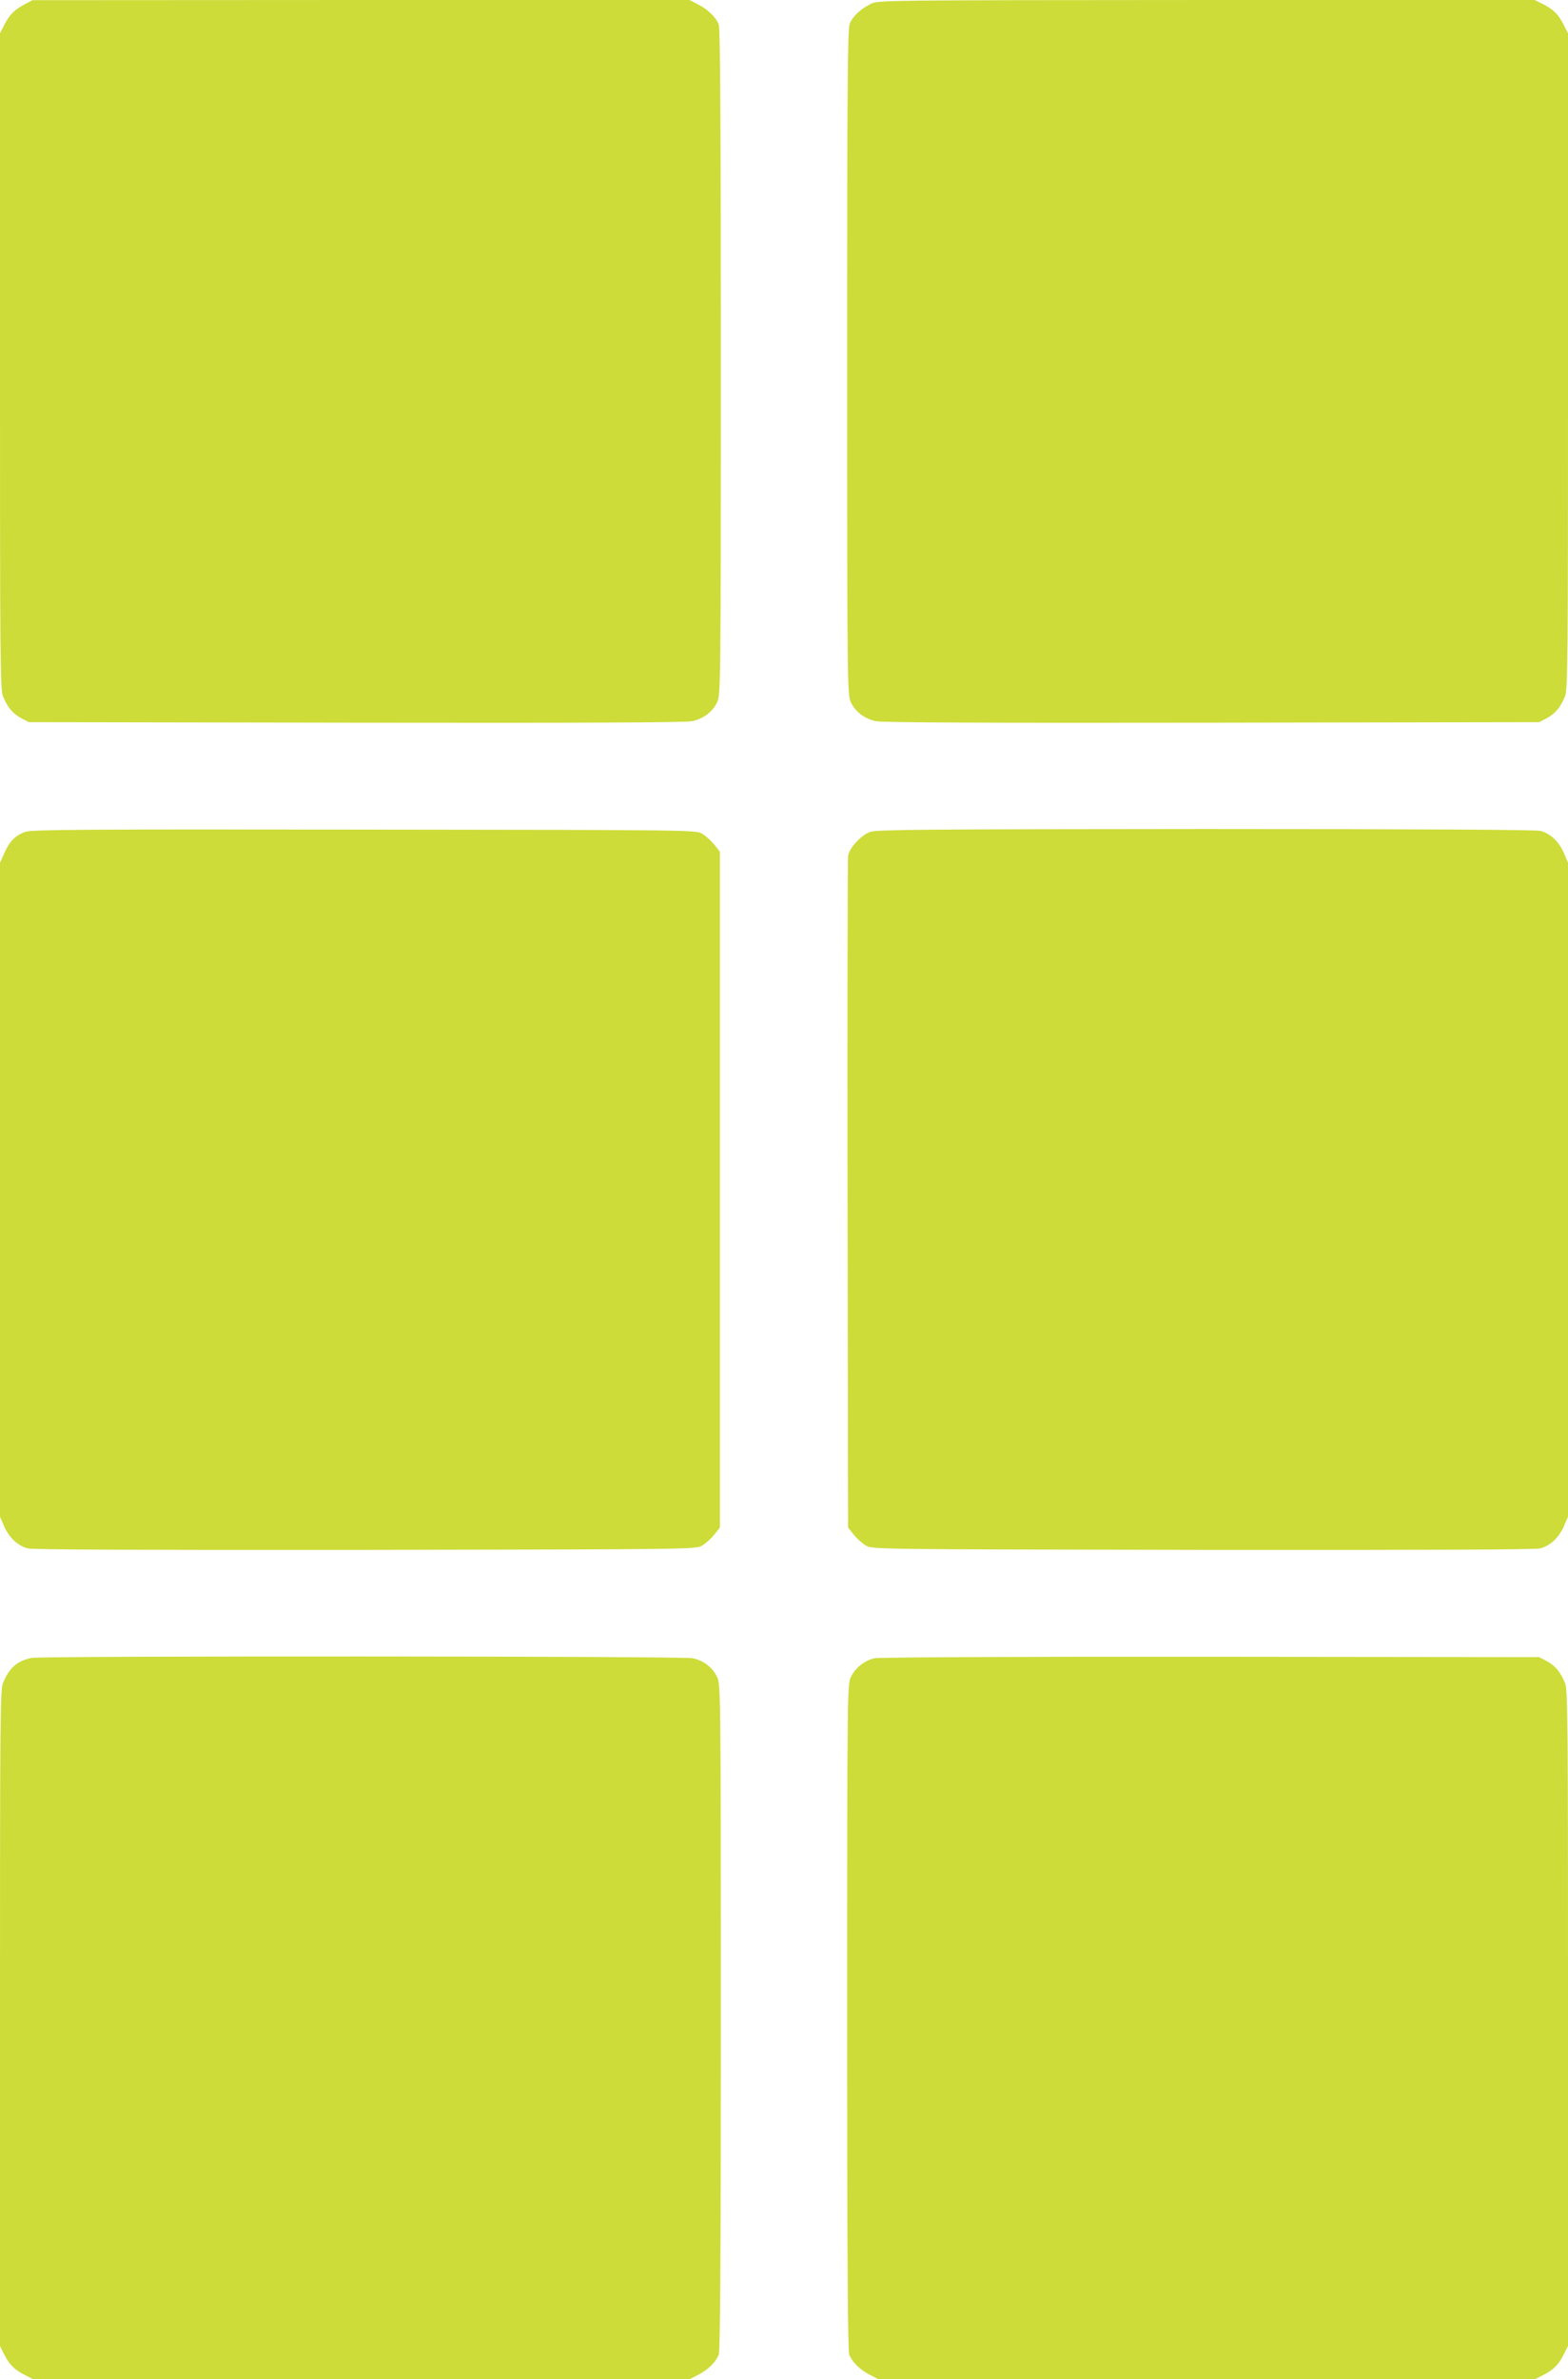
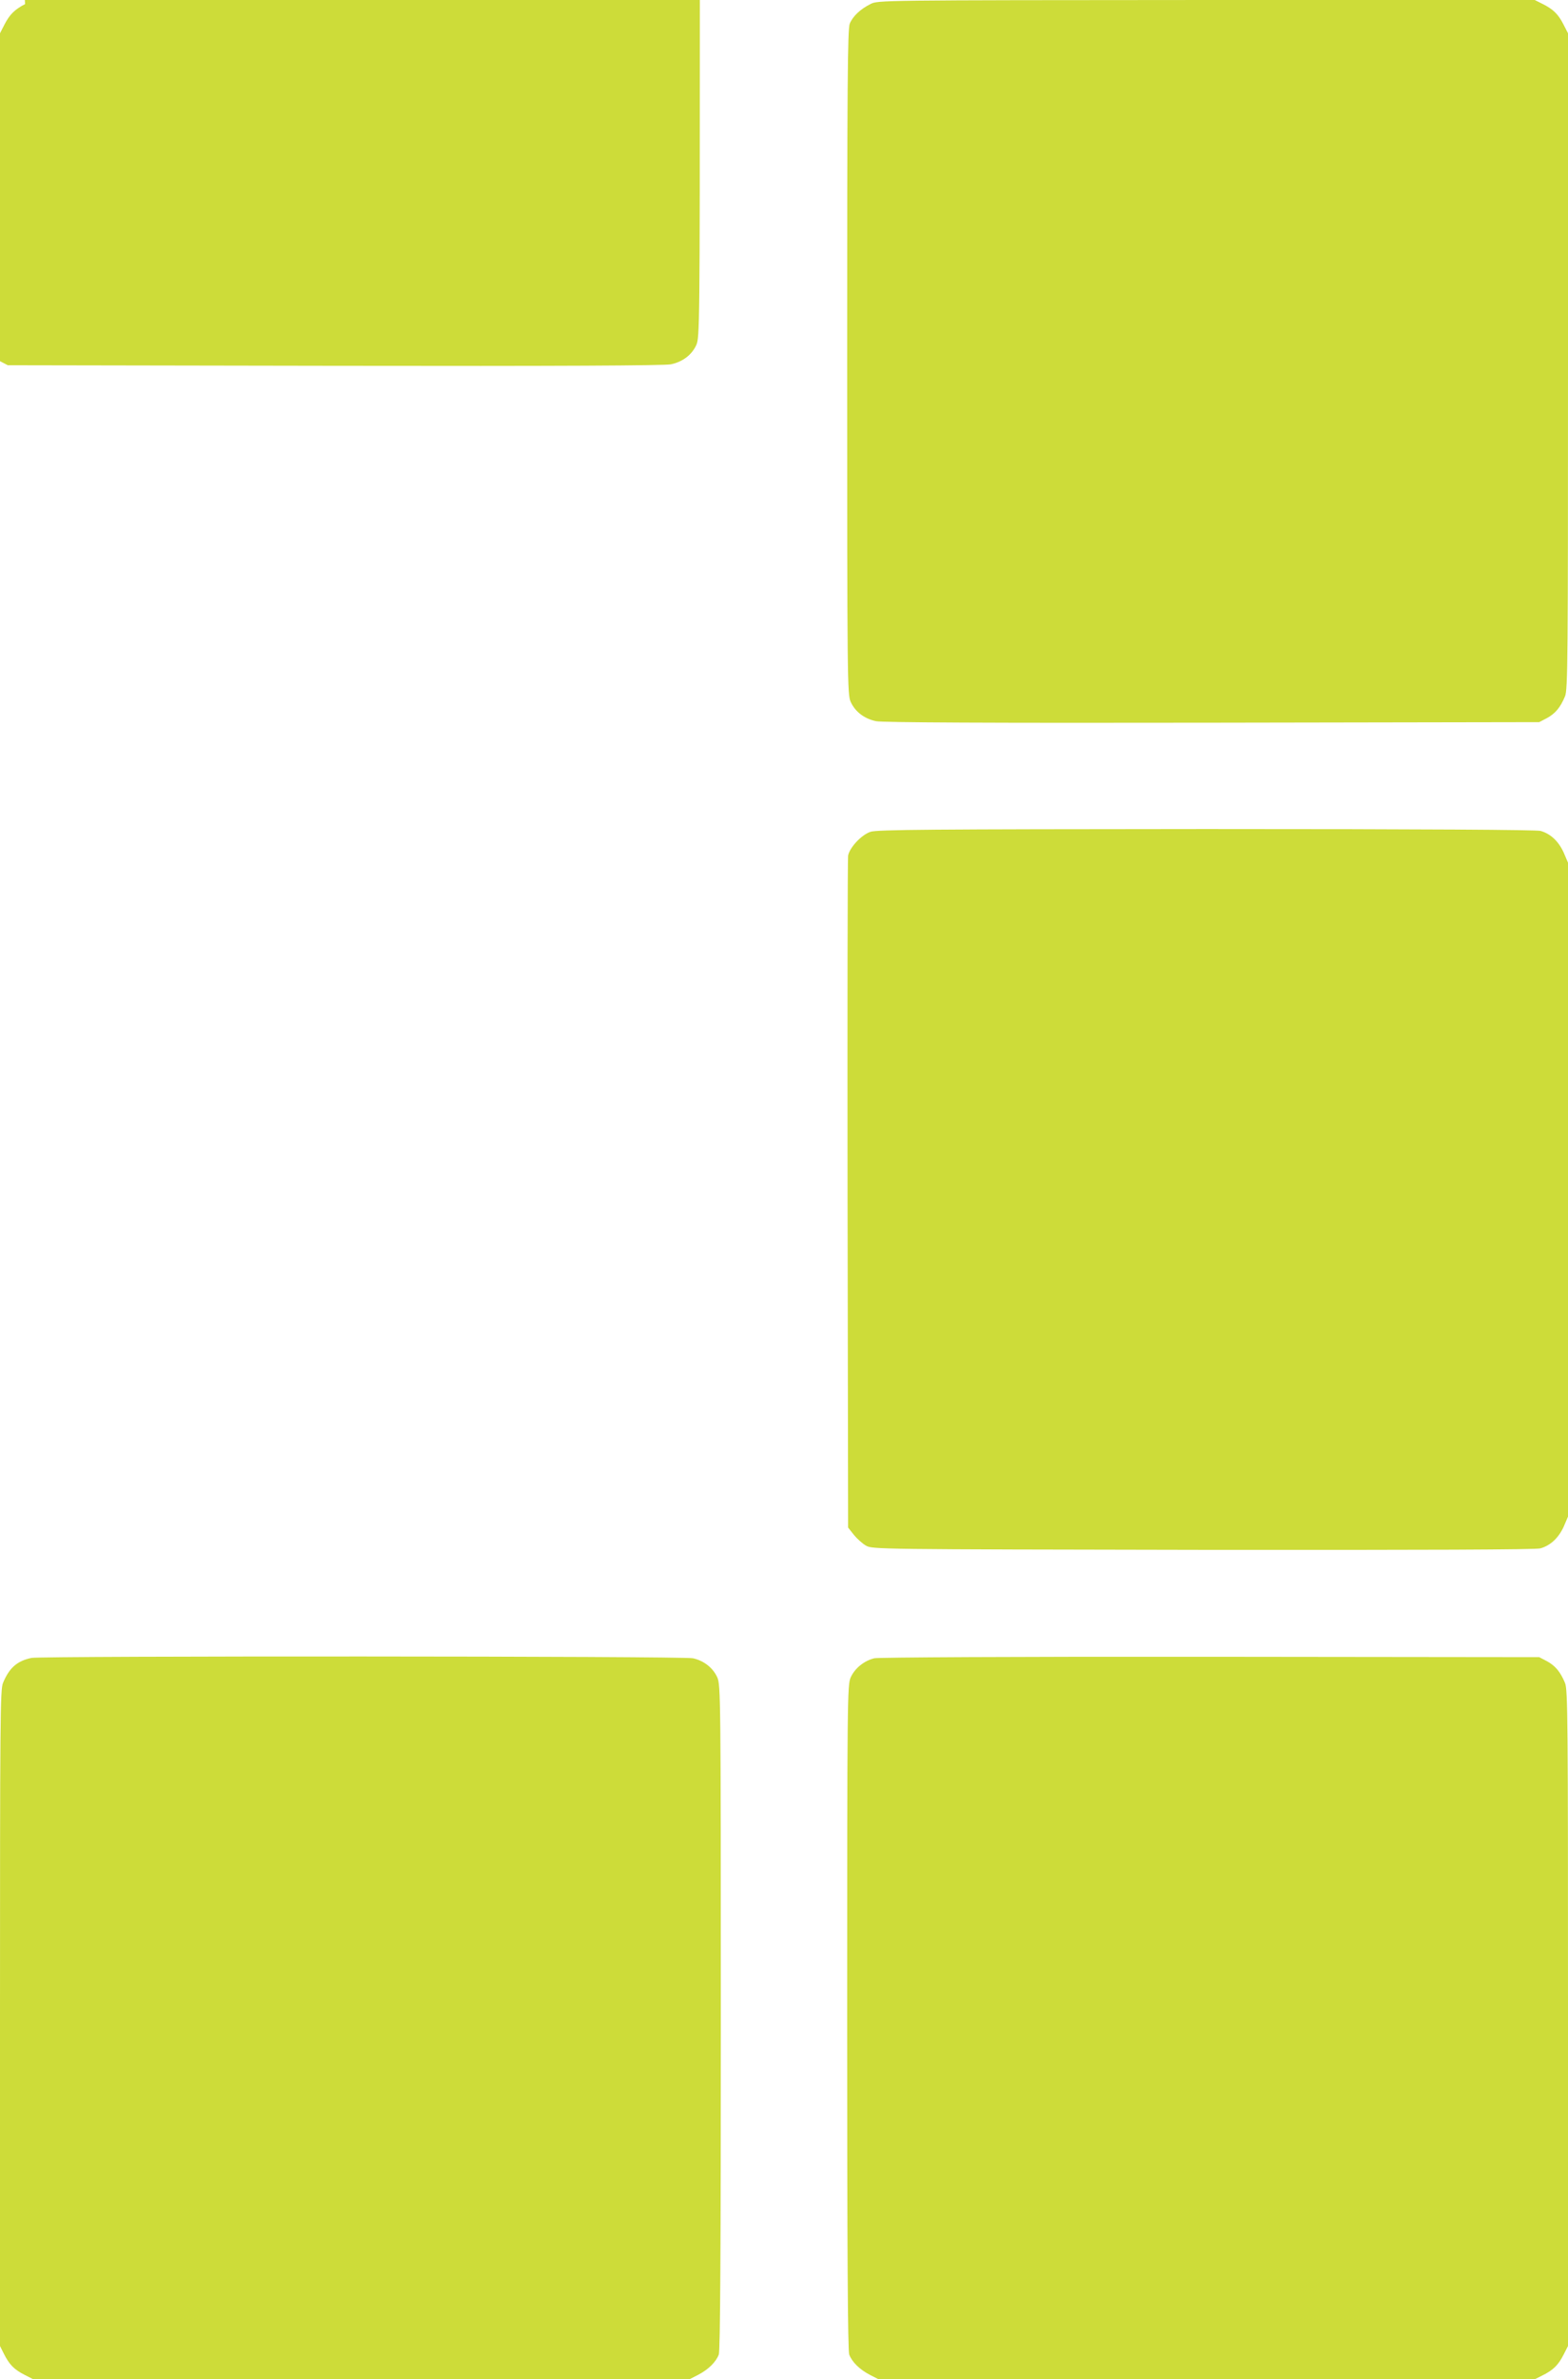
<svg xmlns="http://www.w3.org/2000/svg" version="1.0" width="844pt" height="1280pt" viewBox="0 0 844 1280" preserveAspectRatio="xMidYMid meet">
  <g transform="translate(0,1280) scale(0.1,-0.1)" fill="#cddc39" stroke="none">
-     <path d="M135 12778 c-56 -29 -83 -56 -111 -110 l-24 -47 0 -1764 c0 -1601 1 -1768 16 -1803 25 -60 52 -92 97 -117 l42 -22 1760 -3 c1206 -2 1776 1 1809 8 63 13 113 51 137 104 18 40 19 104 19 1828 0 1239 -3 1795 -11 1815 -15 40 -57 81 -111 109 l-47 24 -1768 0 -1768 -1 -40 -21z" />
+     <path d="M135 12778 c-56 -29 -83 -56 -111 -110 l-24 -47 0 -1764 l42 -22 1760 -3 c1206 -2 1776 1 1809 8 63 13 113 51 137 104 18 40 19 104 19 1828 0 1239 -3 1795 -11 1815 -15 40 -57 81 -111 109 l-47 24 -1768 0 -1768 -1 -40 -21z" />
    <path d="M4685 12778 c-54 -27 -95 -66 -111 -105 -12 -27 -14 -324 -14 -1820 0 -1725 1 -1789 19 -1829 24 -53 74 -91 137 -104 33 -7 603 -10 1809 -8 l1760 3 42 22 c45 25 72 57 97 117 15 35 16 202 16 1803 l0 1764 -24 47 c-28 55 -55 82 -113 111 l-42 21 -1768 0 c-1767 -1 -1768 -1 -1808 -22z" />
-     <path d="M137 8325 c-53 -18 -86 -51 -113 -113 l-24 -53 0 -1759 0 -1759 23 -54 c28 -61 72 -102 126 -117 27 -7 613 -9 1817 -8 1759 3 1779 3 1813 23 19 11 48 37 65 58 l31 39 0 1818 0 1818 -31 39 c-17 21 -46 47 -65 58 -34 20 -54 20 -1819 22 -1494 2 -1791 0 -1823 -12z" />
    <path d="M4685 8325 c-49 -17 -112 -85 -120 -128 -3 -18 -4 -838 -3 -1824 l3 -1791 31 -39 c17 -21 46 -47 65 -58 34 -20 54 -20 1813 -23 1204 -1 1790 1 1817 8 54 15 98 56 126 117 l23 54 0 1759 0 1759 -23 54 c-27 60 -71 102 -125 117 -25 6 -617 10 -1802 10 -1488 -1 -1771 -3 -1805 -15z" />
    <path d="M170 3881 c-77 -16 -120 -53 -154 -135 -15 -35 -16 -202 -16 -1803 l0 -1764 21 -42 c29 -58 56 -85 111 -113 l47 -24 1766 0 1766 0 47 24 c54 28 96 69 111 109 8 20 11 576 11 1815 0 1724 -1 1788 -19 1828 -23 51 -72 90 -131 103 -51 12 -3502 13 -3560 2z" />
    <path d="M4706 3879 c-54 -13 -105 -54 -127 -103 -18 -40 -19 -104 -19 -1828 0 -1239 3 -1795 11 -1815 15 -40 57 -81 111 -109 l47 -24 1766 0 1766 0 42 21 c58 29 85 56 113 111 l24 47 0 1764 c0 1601 -1 1768 -16 1803 -25 60 -52 92 -97 117 l-42 22 -1770 2 c-1063 1 -1786 -3 -1809 -8z" />
  </g>
</svg>